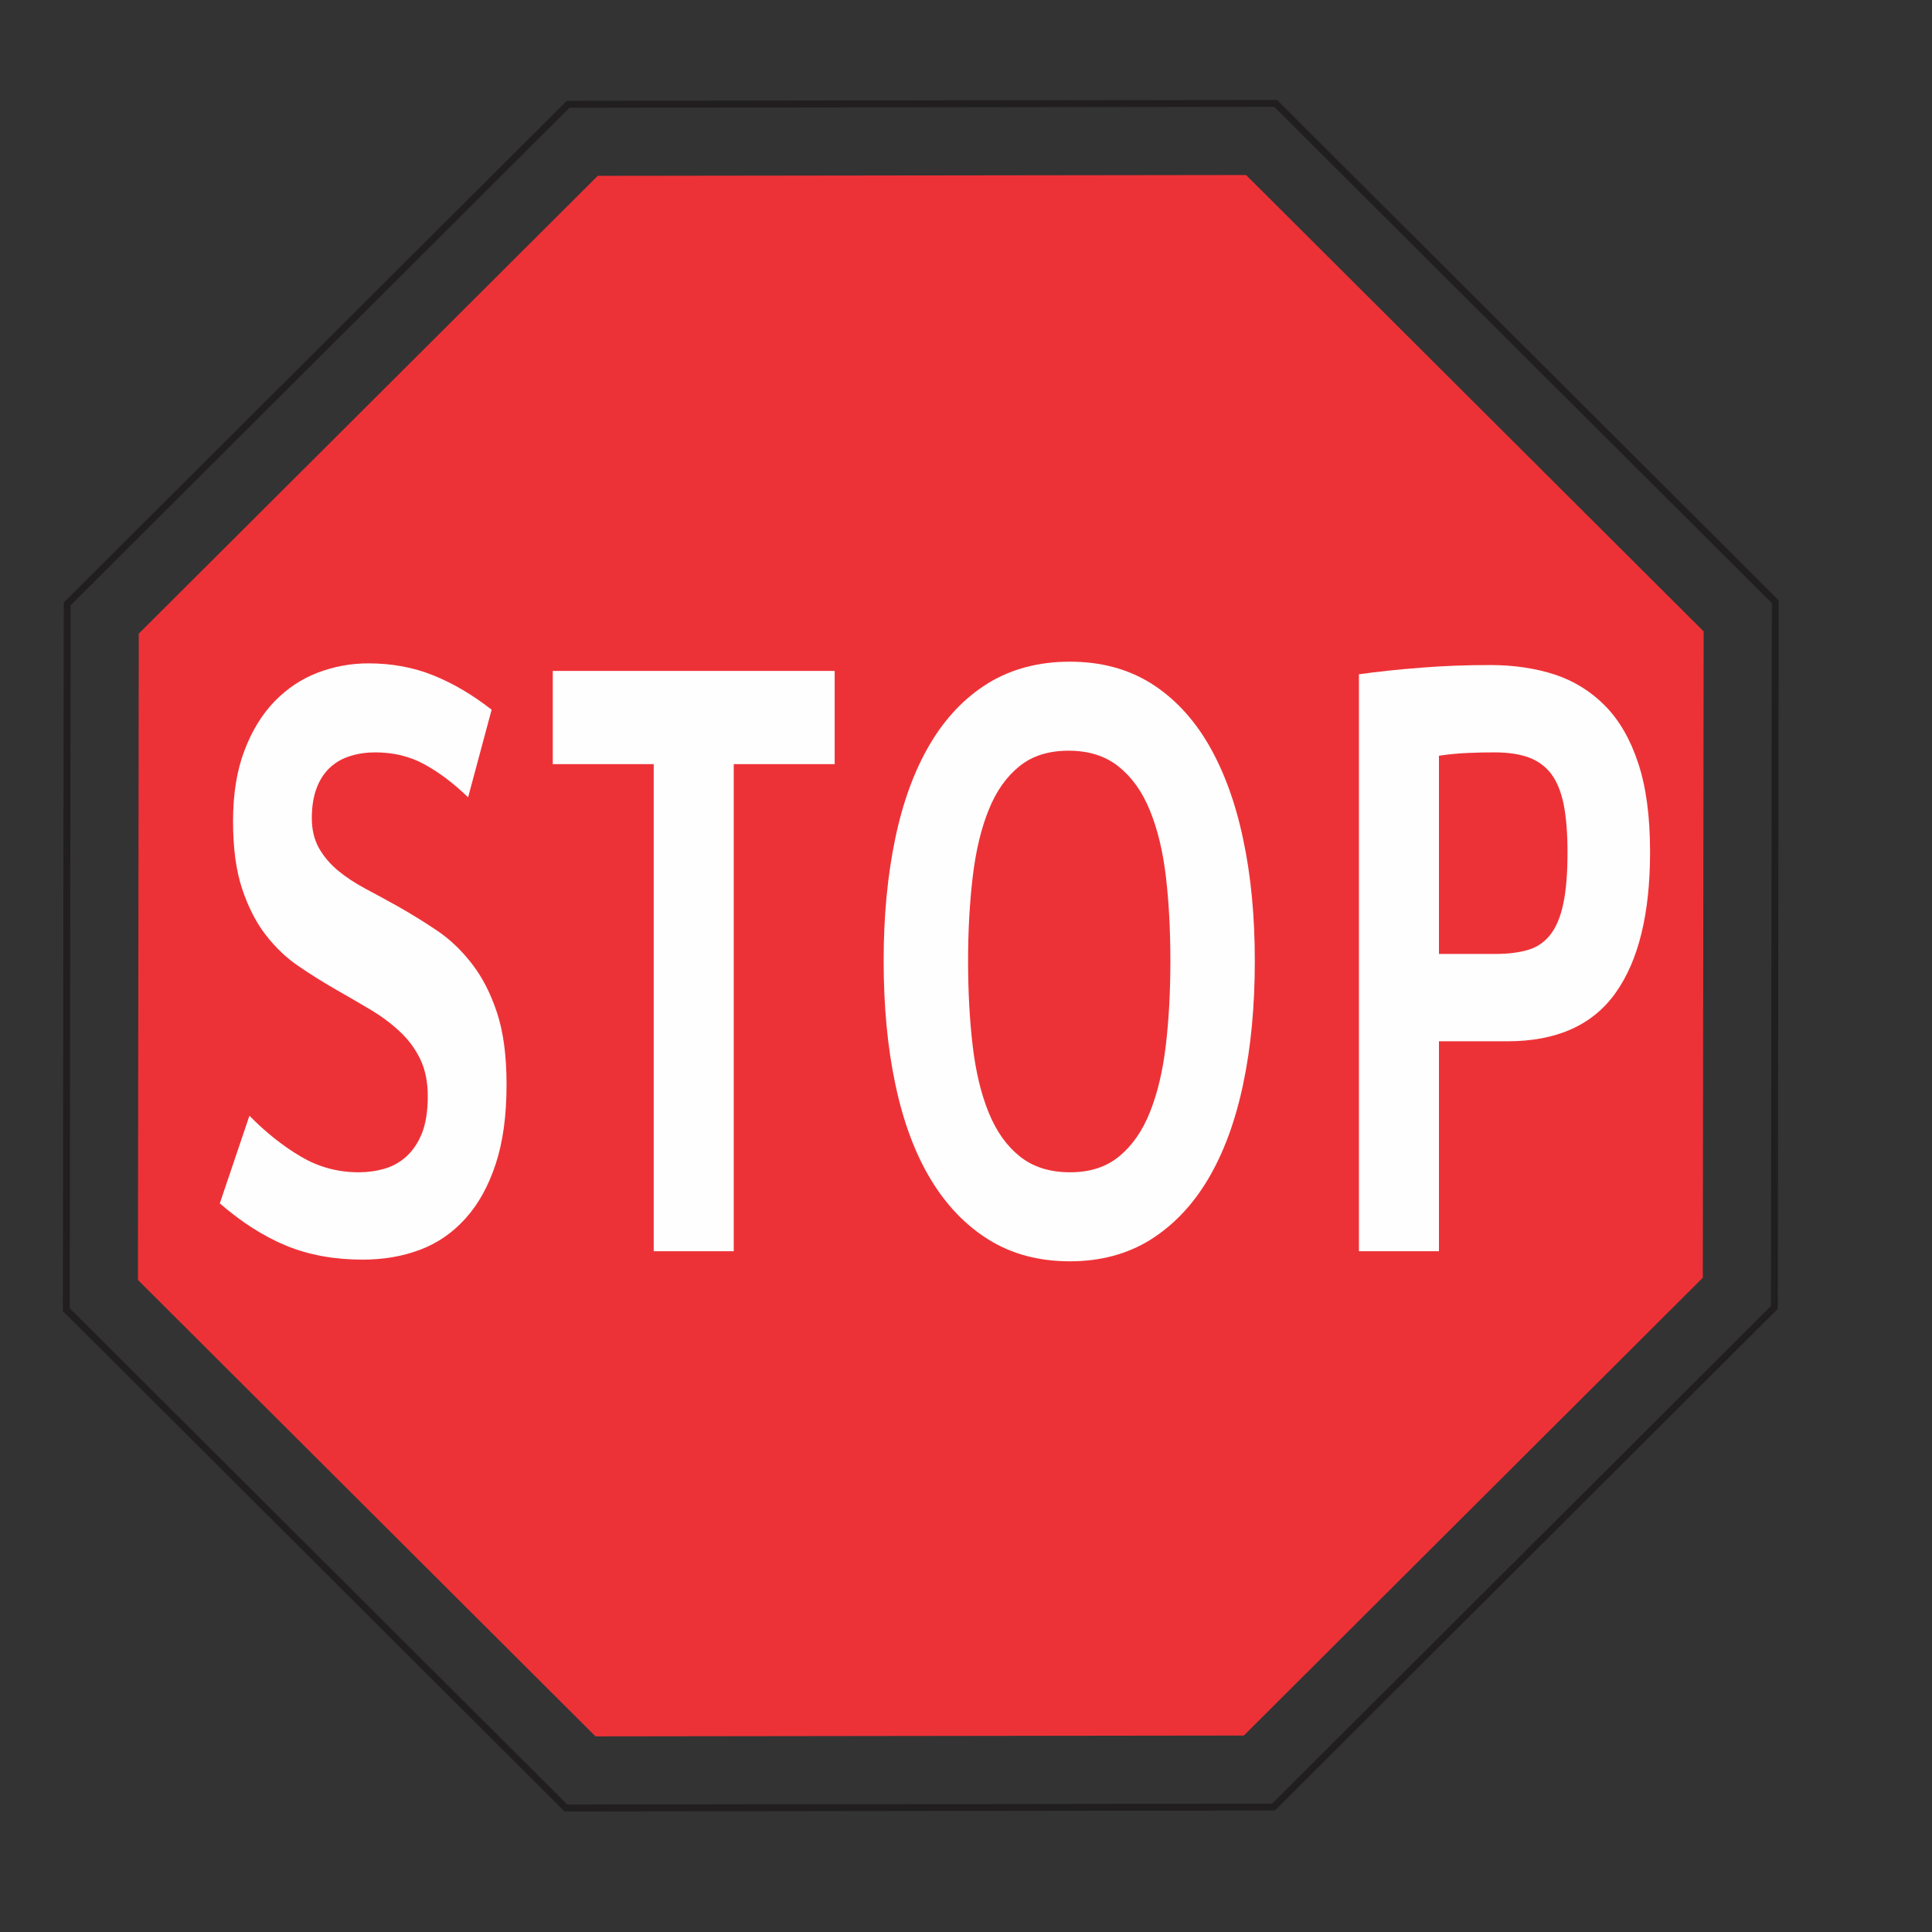
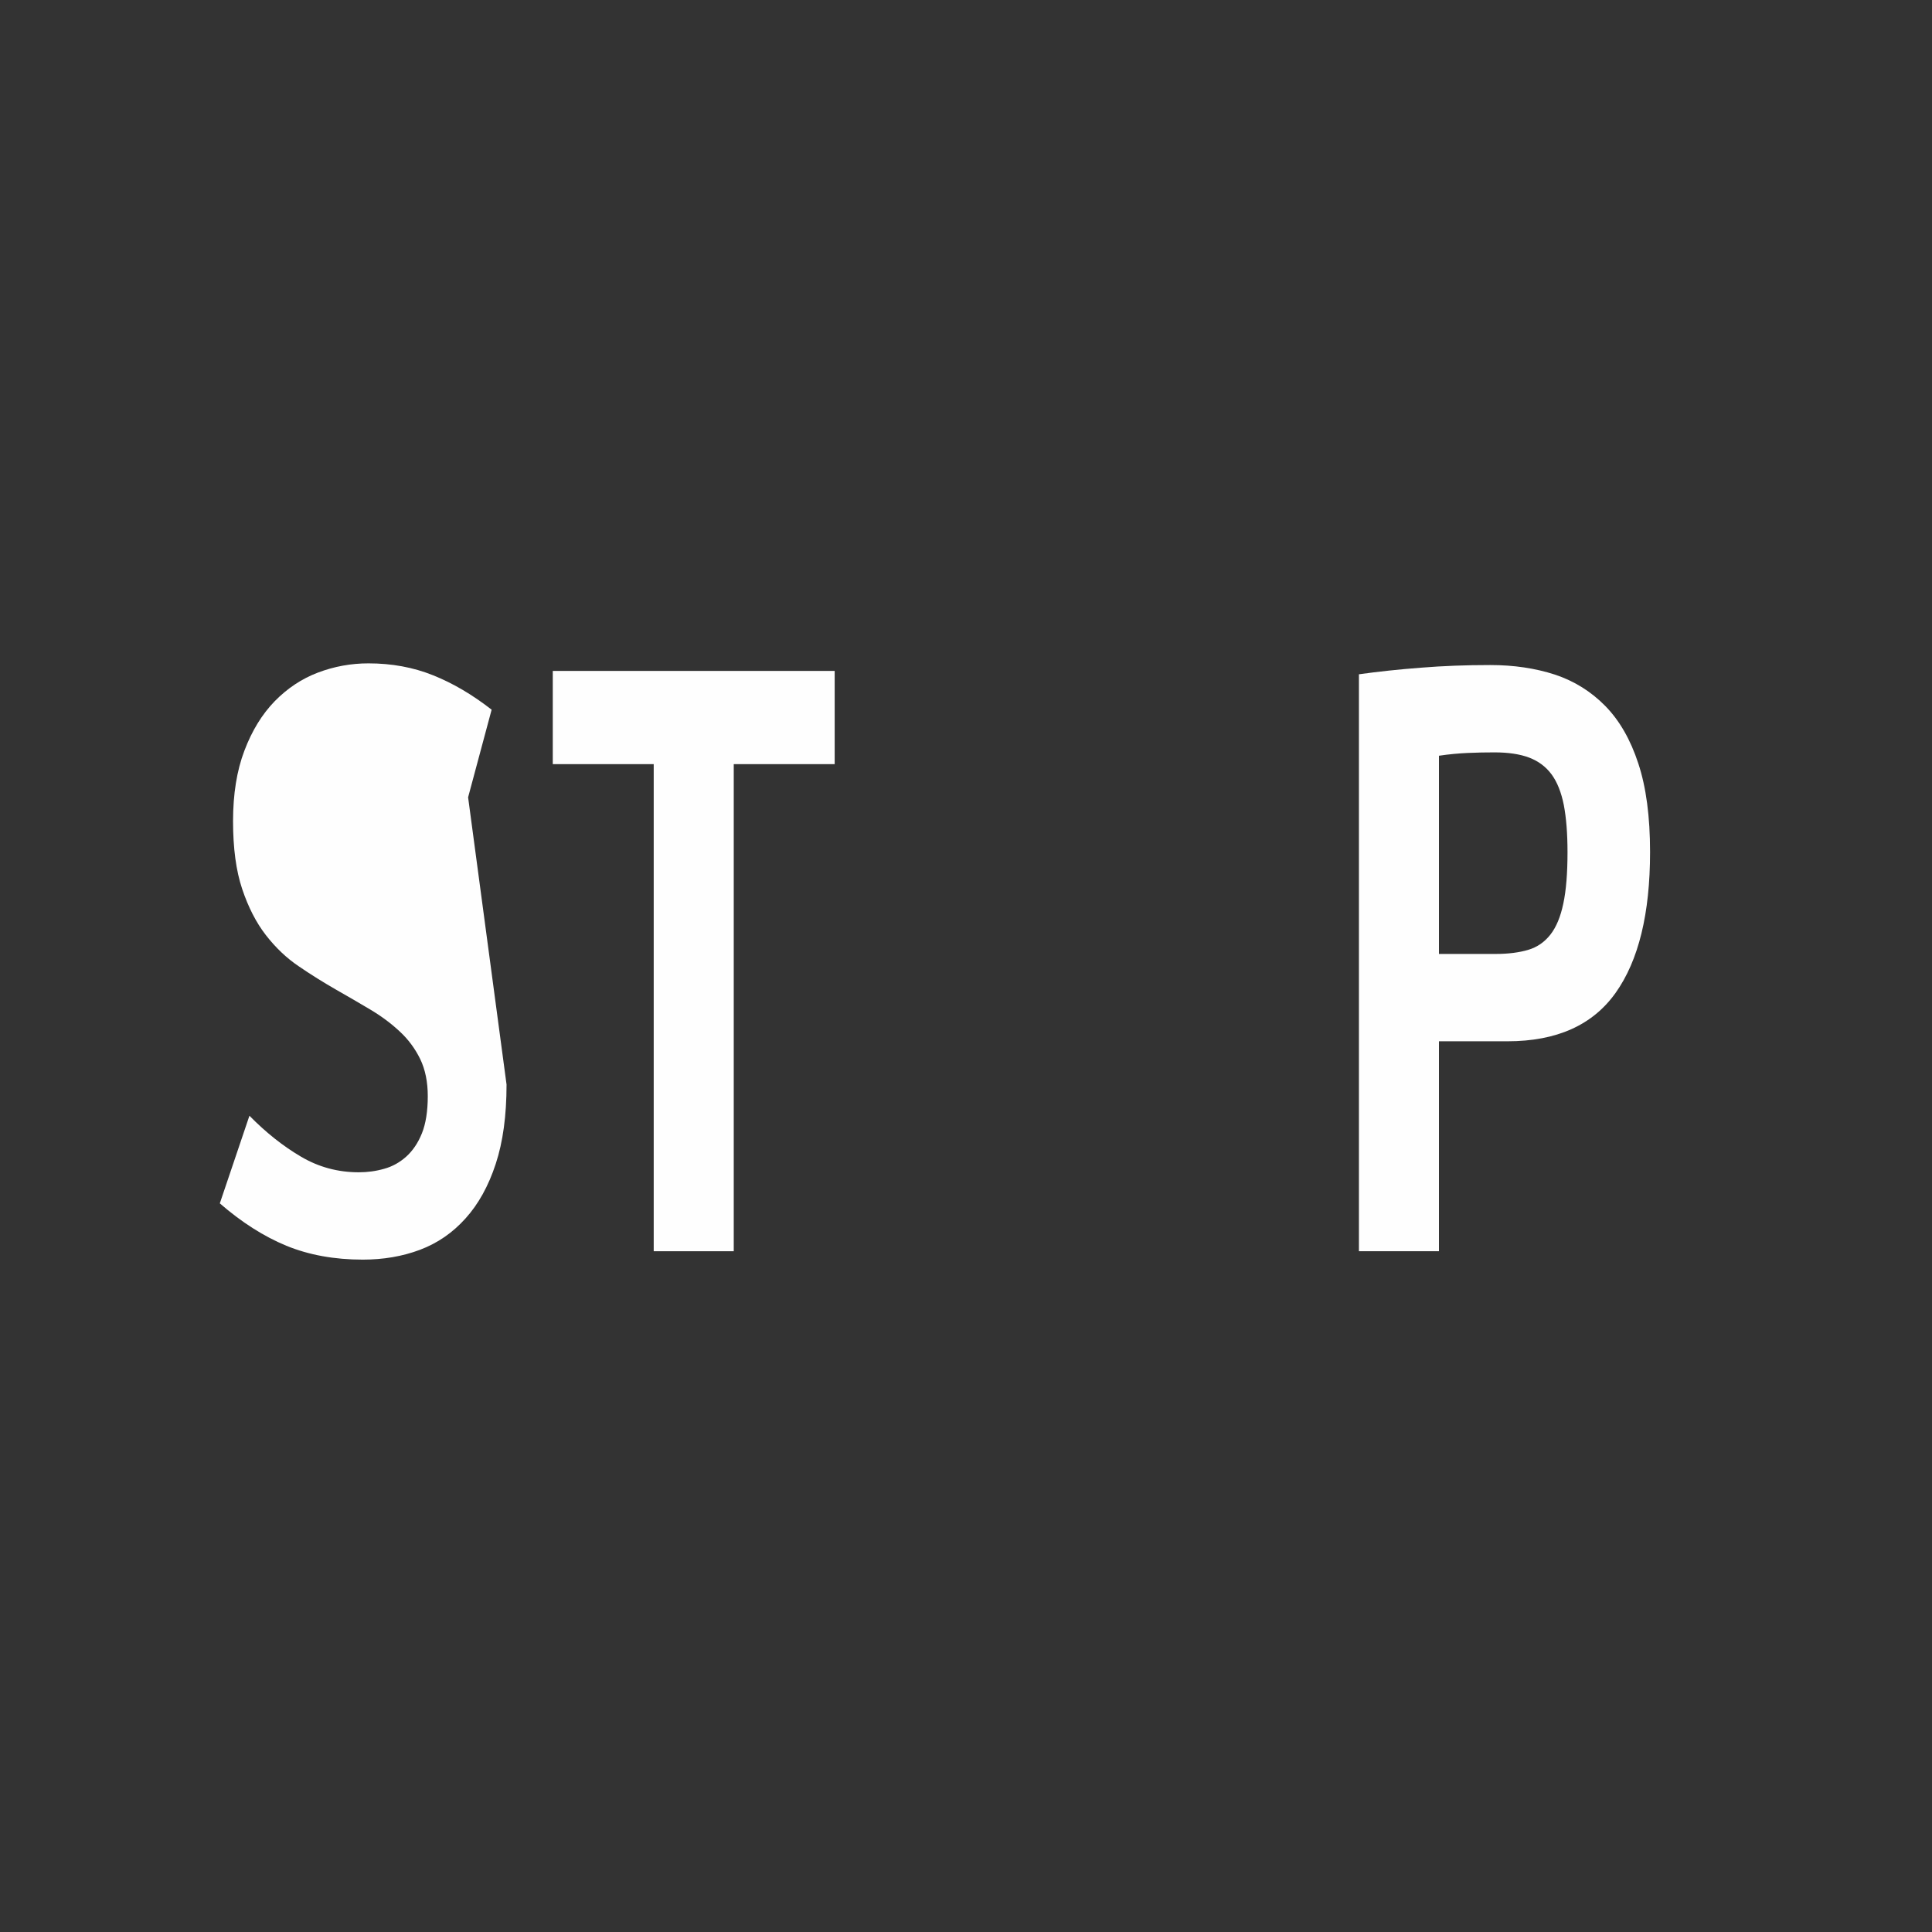
<svg xmlns="http://www.w3.org/2000/svg" xml:space="preserve" width="2550px" height="2550px" version="1.1" style="shape-rendering:geometricPrecision; text-rendering:geometricPrecision; image-rendering:optimizeQuality; fill-rule:evenodd; clip-rule:evenodd" viewBox="0 0 2550 2550">
  <rect x="0" y="0" width="2550" height="2550" fill="#333333" stroke="none" />
  <defs>
    <style type="text/css"> .fil1 {fill:#ED3237} .fil0 {fill:#201E1E} .fil2 {fill:#FEFEFE;fill-rule:nonzero} </style>
  </defs>
  <g id="Layer_x0020_1">
    <g id="_1653595859328">
-       <path class="fil0" d="M747.98 133.14l937.54 -1.2 662.12 660.43 -1.2 935.19 -663.78 662.09 -937.54 1.19 -662.12 -660.43 1.2 -935.18 663.78 -662.09zm3.73 9l465.04 -0.6 465.05 -0.59 328.41 327.57 328.42 327.58 -0.59 463.86 -0.59 463.86 -329.26 328.41 -329.26 328.42 -465.05 0.59 -465.04 0.6 -328.42 -327.58 -328.42 -327.58 0.6 -463.85 0.59 -463.86 329.26 -328.42 329.26 -328.41z" />
-       <polygon class="fil1" points="788.97,232.09 183.15,836.36 182.05,1689.39 786,2291.79 1641.67,2290.7 2247.49,1686.42 2248.59,833.4 1644.63,230.99 " />
-       <path class="fil2" d="M668.58 1431.44c0,40.83 -4.72,75.74 -14.28,104.75 -9.57,29.19 -22.88,53.2 -39.93,72.05 -16.91,18.84 -37.01,32.7 -60.16,41.38 -23.15,8.68 -48.24,12.93 -75.41,12.93 -37.43,0 -70.98,-6.1 -100.79,-18.29 -29.94,-12.38 -59.19,-31.03 -87.88,-55.97l39.09 -115.65c21.76,22.17 44.36,40.09 67.93,53.94 23.42,13.86 48.93,20.69 76.38,20.69 11.51,0 22.59,-1.48 33.55,-4.62 10.81,-2.95 20.65,-8.49 29.11,-16.07 8.59,-7.76 15.52,-17.92 20.65,-30.66 5.13,-12.75 7.77,-29.19 7.77,-49.15 0,-18.84 -3.33,-35.1 -9.98,-48.95 -6.8,-13.86 -15.81,-26.05 -27.04,-36.4 -11.23,-10.53 -24.12,-20.13 -38.67,-28.82 -14.56,-8.68 -29.53,-17.36 -44.78,-26.04 -16.77,-9.61 -33.41,-19.96 -49.63,-31.04 -16.22,-10.9 -30.77,-24.76 -43.67,-41.38 -12.75,-16.44 -23.15,-36.77 -31.19,-60.78 -8.04,-24.02 -12.06,-53.76 -12.06,-89.6 0,-35.66 4.99,-66.69 14.97,-92.93 9.99,-26.41 23.29,-48.03 39.93,-65.21 16.63,-17 35.63,-29.74 57.11,-37.87 21.49,-8.13 43.67,-12.19 66.68,-12.19 30.64,0 59.06,5.17 85.26,15.7 26.34,10.53 51.98,25.68 77.35,45.45l-31.05 115.64c-19.13,-18.47 -38.4,-33.07 -57.81,-43.6 -19.27,-10.53 -40.89,-15.7 -64.6,-15.7 -11.5,0 -22.32,1.48 -32.44,4.62 -10.12,2.96 -19.13,7.94 -26.75,14.78 -7.63,6.83 -13.73,15.89 -18.02,26.97 -4.44,11.27 -6.66,24.76 -6.66,40.46 0,15.15 3.19,28.45 9.43,39.53 6.38,11.27 14.83,21.06 25.23,29.75 10.53,8.68 22.73,16.62 36.46,24.01 13.86,7.39 28,14.97 42.42,23.1 17.33,9.79 34.38,20.32 51.43,31.77 17.05,11.45 32.44,26.05 46.16,43.79 13.72,17.55 24.82,39.16 33.27,64.65 8.46,25.5 12.62,57.09 12.62,94.96z" />
+       <path class="fil2" d="M668.58 1431.44c0,40.83 -4.72,75.74 -14.28,104.75 -9.57,29.19 -22.88,53.2 -39.93,72.05 -16.91,18.84 -37.01,32.7 -60.16,41.38 -23.15,8.68 -48.24,12.93 -75.41,12.93 -37.43,0 -70.98,-6.1 -100.79,-18.29 -29.94,-12.38 -59.19,-31.03 -87.88,-55.97l39.09 -115.65c21.76,22.17 44.36,40.09 67.93,53.94 23.42,13.86 48.93,20.69 76.38,20.69 11.51,0 22.59,-1.48 33.55,-4.62 10.81,-2.95 20.65,-8.49 29.11,-16.07 8.59,-7.76 15.52,-17.92 20.65,-30.66 5.13,-12.75 7.77,-29.19 7.77,-49.15 0,-18.84 -3.33,-35.1 -9.98,-48.95 -6.8,-13.86 -15.81,-26.05 -27.04,-36.4 -11.23,-10.53 -24.12,-20.13 -38.67,-28.82 -14.56,-8.68 -29.53,-17.36 -44.78,-26.04 -16.77,-9.61 -33.41,-19.96 -49.63,-31.04 -16.22,-10.9 -30.77,-24.76 -43.67,-41.38 -12.75,-16.44 -23.15,-36.77 -31.19,-60.78 -8.04,-24.02 -12.06,-53.76 -12.06,-89.6 0,-35.66 4.99,-66.69 14.97,-92.93 9.99,-26.41 23.29,-48.03 39.93,-65.21 16.63,-17 35.63,-29.74 57.11,-37.87 21.49,-8.13 43.67,-12.19 66.68,-12.19 30.64,0 59.06,5.17 85.26,15.7 26.34,10.53 51.98,25.68 77.35,45.45l-31.05 115.64z" />
      <polygon id="_1" class="fil2" points="968.45,1008.57 968.45,1651.47 862.82,1651.47 862.82,1008.57 729.6,1008.57 729.6,885.53 1101.67,885.53 1101.67,1008.57 " />
-       <path id="_2" class="fil2" d="M1544.75 1268.31c0,-40.45 -1.94,-77.59 -5.96,-111.58 -4.02,-33.99 -11.23,-63.18 -21.35,-87.75 -10.12,-24.57 -23.85,-43.6 -41.31,-57.45 -17.47,-13.86 -39.37,-20.7 -65.71,-20.7 -26.48,0 -48.11,6.84 -65.16,20.7 -17.05,13.85 -30.63,33.06 -40.47,57.82 -9.99,24.75 -16.92,54.13 -20.94,88.12 -4.02,33.99 -6.1,70.94 -6.1,110.84 0,40.83 2.08,78.33 6.1,112.33 4.02,33.99 11.09,63.36 21.21,88.12 10.12,24.75 23.85,43.97 41.31,57.82 17.47,13.86 39.51,20.69 66.27,20.69 26.06,0 47.55,-7.02 64.6,-21.06 17.05,-14.04 30.63,-33.43 40.48,-58.19 9.98,-24.94 17.05,-54.31 21.07,-88.68 4.02,-34.17 5.96,-71.12 5.96,-111.03zm111.45 -0.36c0,60.22 -5.13,114.72 -15.52,163.49 -10.26,48.77 -25.79,90.52 -46.17,124.89 -20.51,34.54 -46.02,61.14 -76.38,80.17 -30.5,18.85 -65.85,28.27 -106.05,28.27 -40.62,0 -76.1,-9.42 -106.74,-28.27 -30.64,-19.03 -56.28,-45.63 -77.08,-80.17 -20.65,-34.37 -36.18,-76.12 -46.44,-124.89 -10.39,-48.77 -15.52,-103.27 -15.52,-163.49 0,-58.75 5.13,-112.51 15.25,-160.91 10.12,-48.59 25.36,-90.16 45.88,-124.89 20.52,-34.73 46.16,-61.52 76.94,-80.55 30.91,-18.84 66.82,-28.26 107.71,-28.26 40.62,0 76.11,9.42 106.61,28.26 30.36,19.03 55.72,45.82 76.1,80.55 20.24,34.73 35.63,76.3 45.89,124.89 10.39,48.4 15.52,102.16 15.52,160.91z" />
      <path id="_3" class="fil2" d="M2068.92 1124.59c0,-24.57 -1.66,-45.08 -4.85,-61.89 -3.33,-16.81 -8.73,-30.48 -16.22,-40.64 -7.49,-10.17 -17.47,-17.55 -29.67,-22.17 -12.34,-4.62 -27.58,-6.84 -45.61,-6.84 -11.5,0 -23.28,0.19 -35.21,0.74 -11.92,0.55 -24.67,1.66 -38.12,3.69l0 261.6 75 0c16.63,0 30.77,-1.85 42.7,-5.36 11.92,-3.51 21.76,-10.35 29.52,-20.32 7.63,-9.79 13.31,-23.46 16.92,-40.83 3.74,-17.36 5.54,-40.09 5.54,-67.98zm108.96 0c0,81.1 -15.11,143.17 -45.47,185.85 -30.36,42.67 -77.91,63.92 -142.79,63.92l-90.38 0 0 277.11 -105.63 0 0 -761.5c25.23,-3.51 52.54,-6.47 81.79,-8.69 29.39,-2.4 59.88,-3.51 91.63,-3.51 31.05,0 59.47,4.25 85.12,12.57 25.64,8.49 47.82,22.35 66.54,41.38 18.85,19.21 33.41,44.52 43.66,75.93 10.4,31.4 15.53,70.38 15.53,116.94z" />
    </g>
  </g>
</svg>